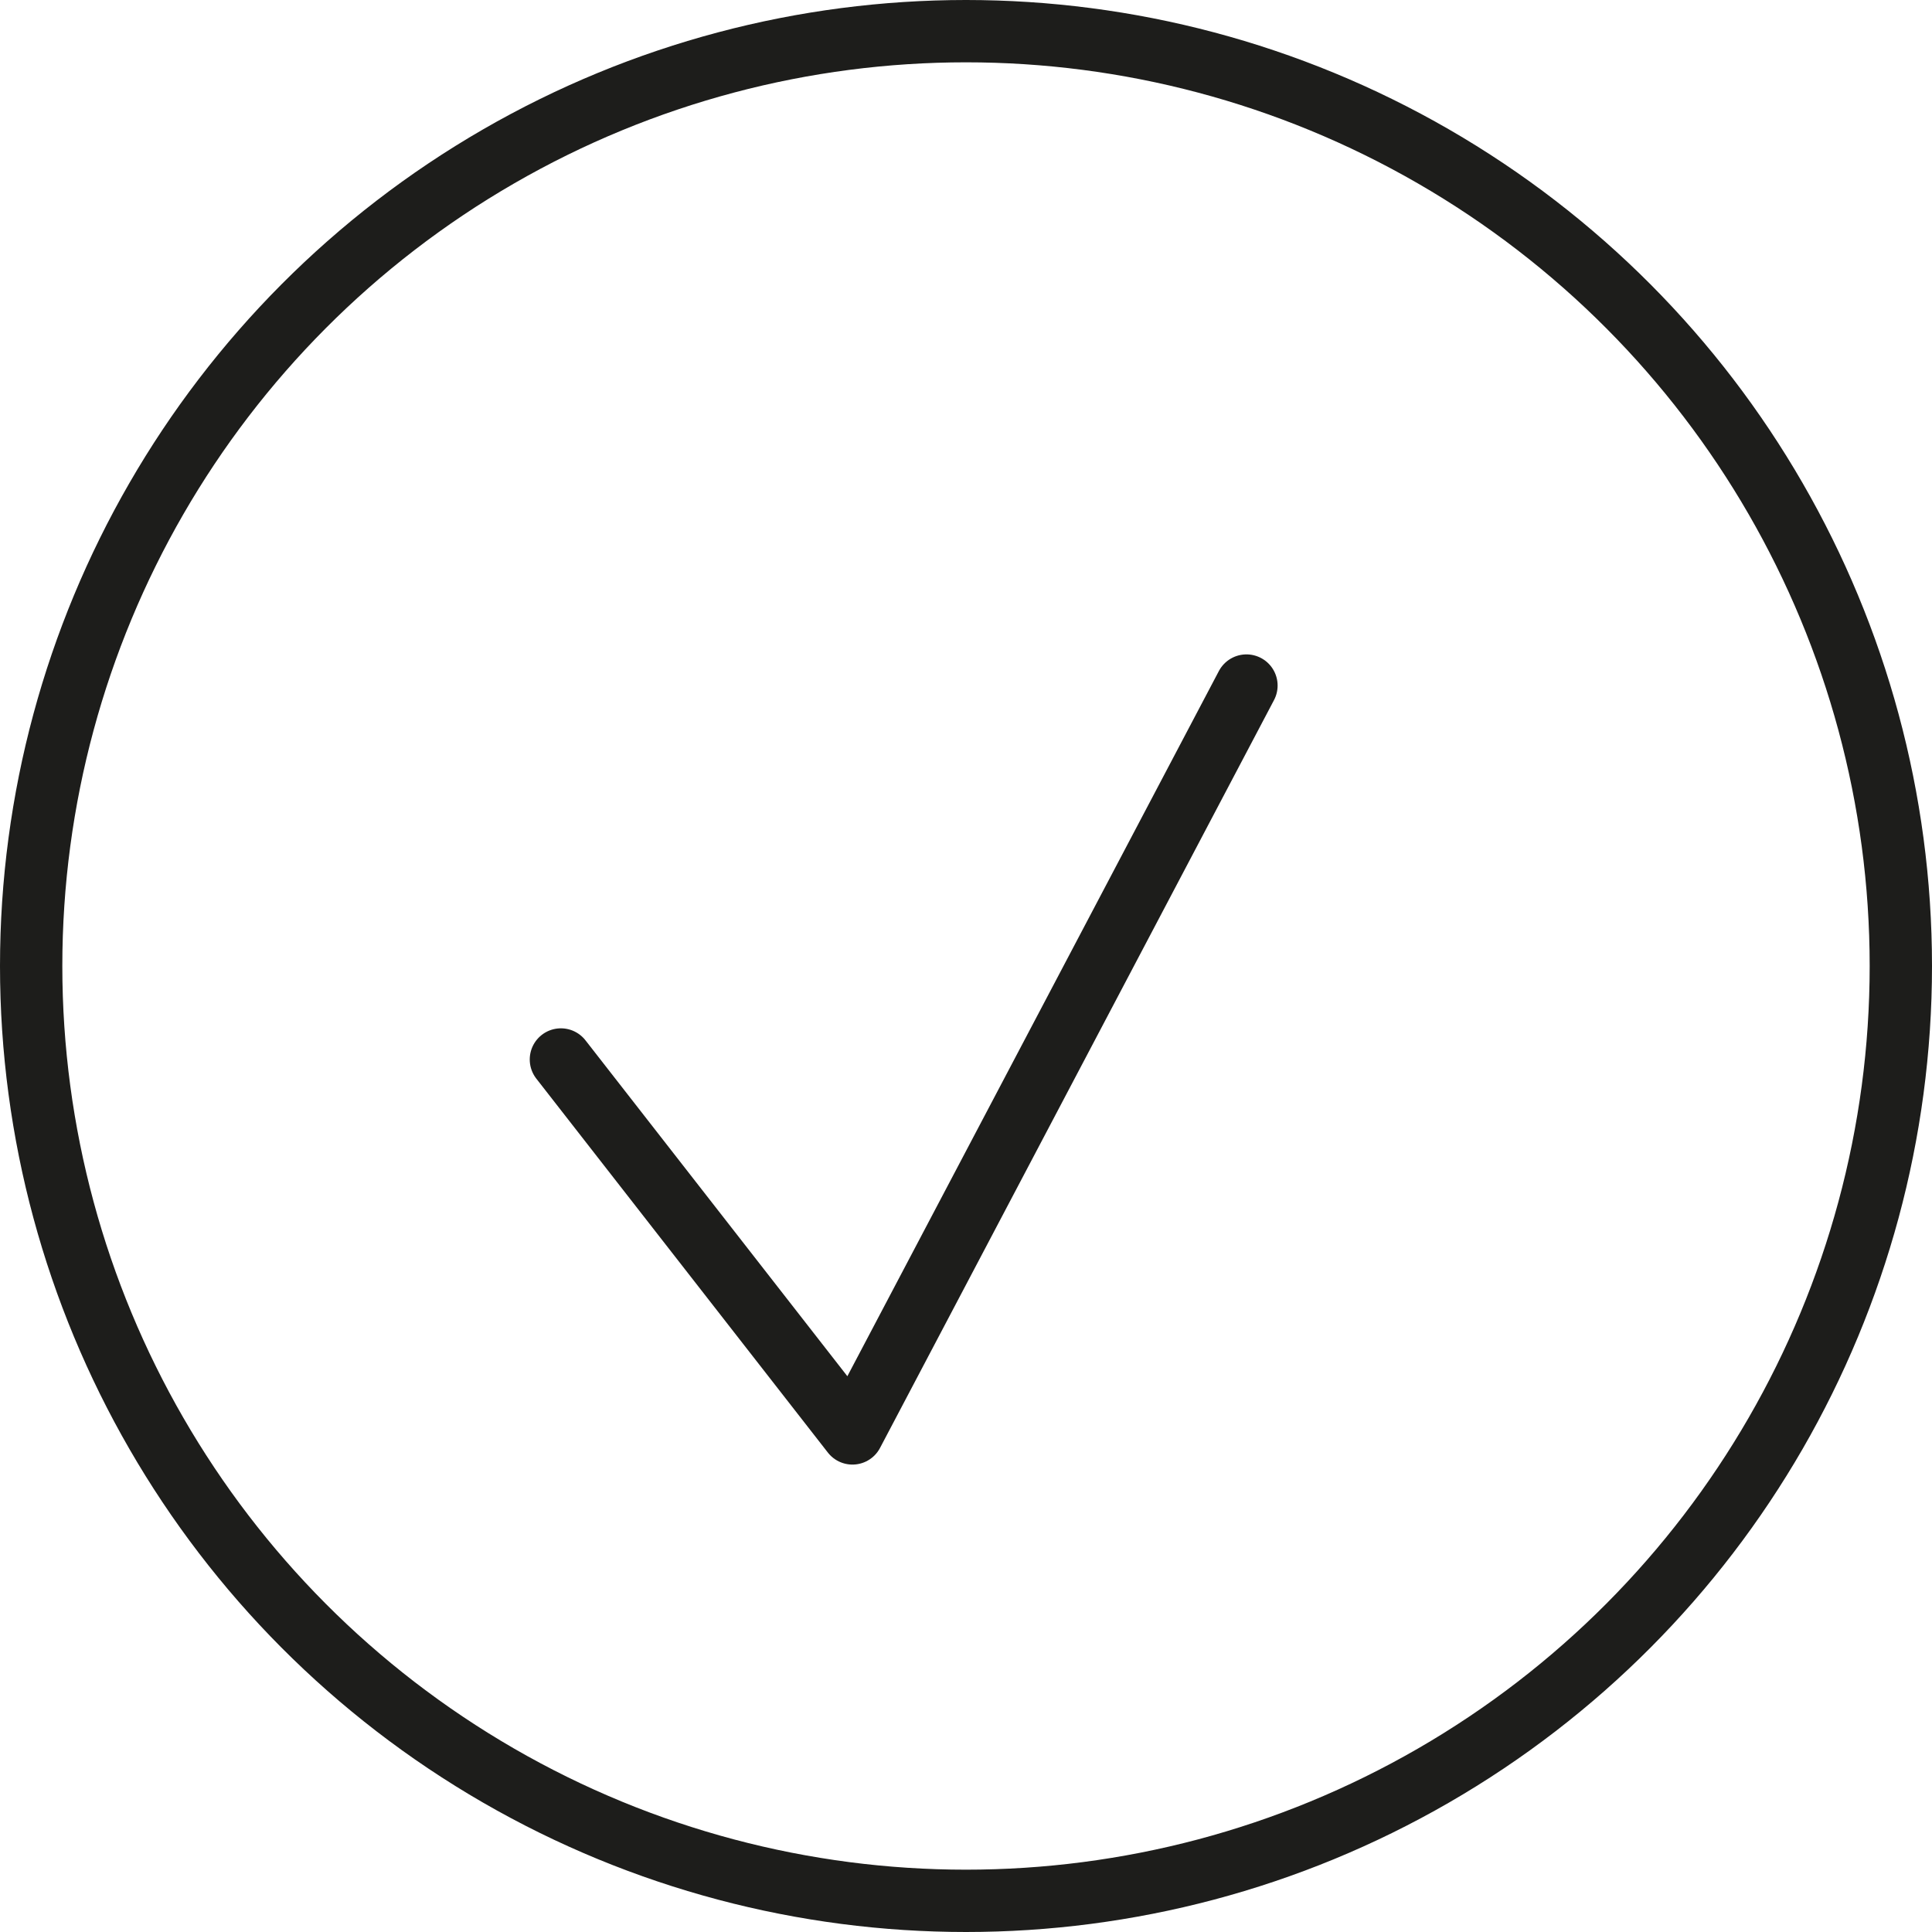
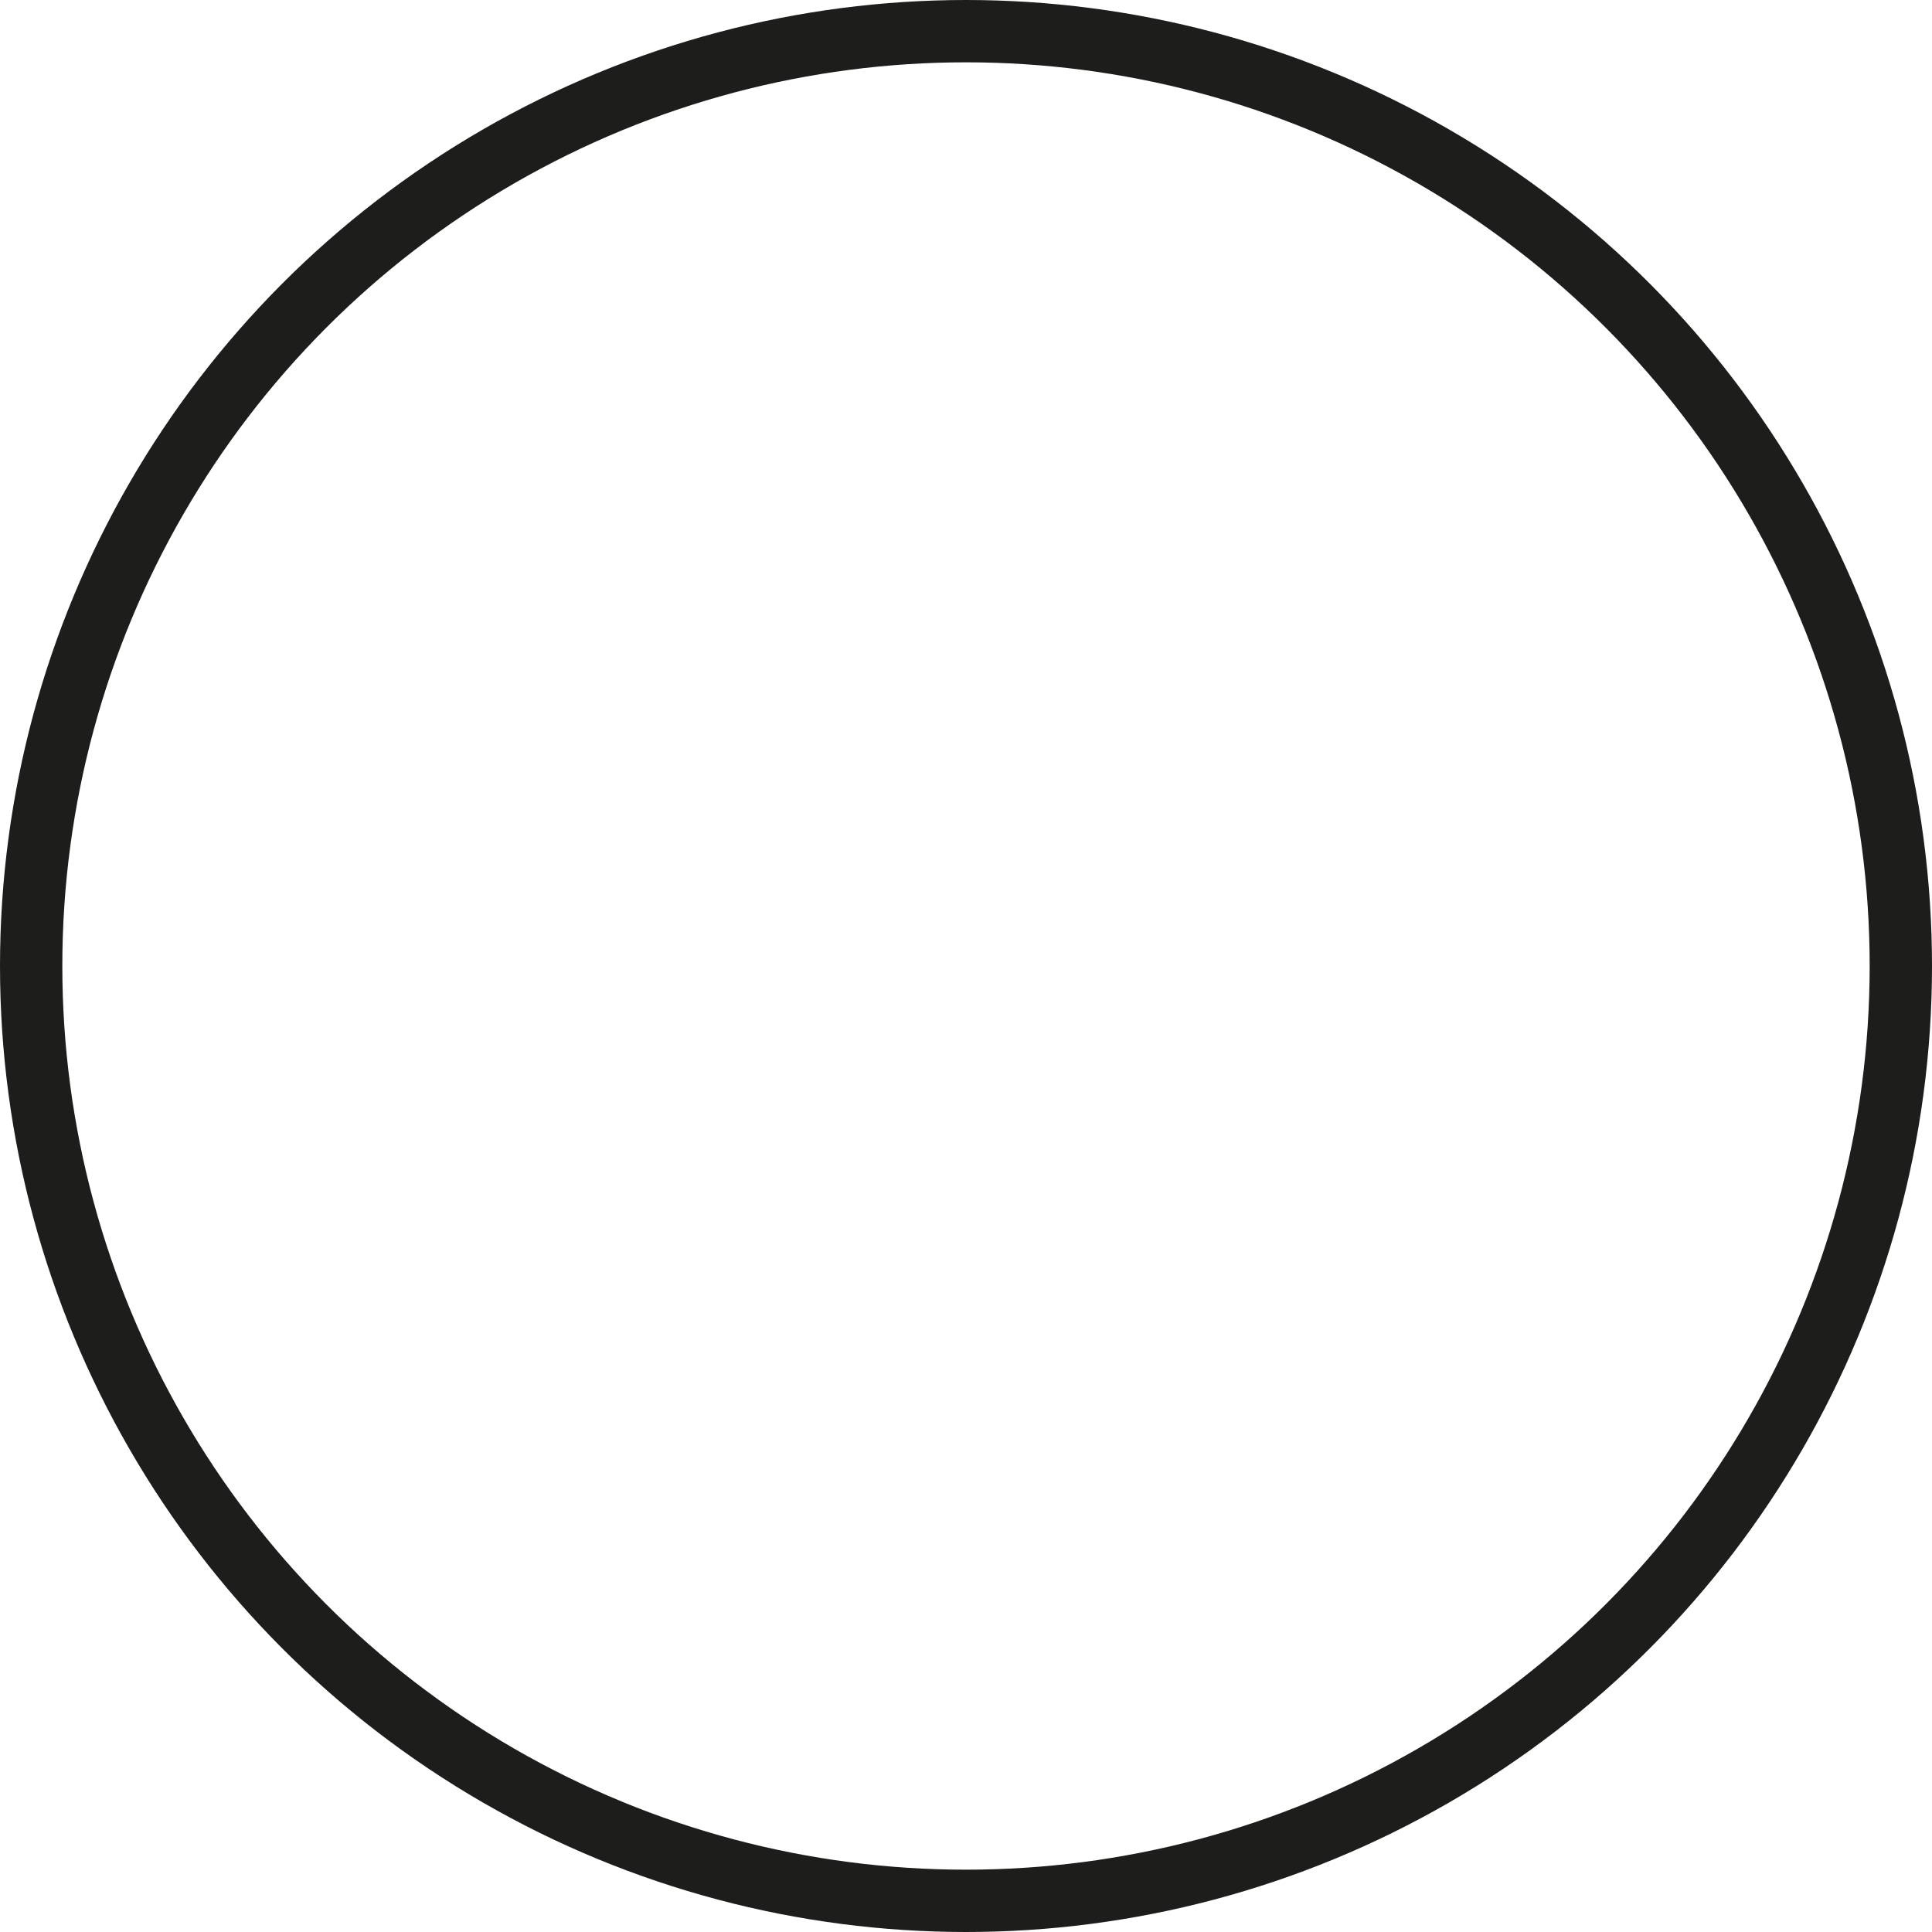
<svg xmlns="http://www.w3.org/2000/svg" fill="none" viewBox="0 0 31 31" height="31" width="31">
  <g id="Group 5">
    <circle stroke="#1D1D1B" r="15" cy="15.5" cx="15.5" id="Oval" />
-     <path stroke-linejoin="round" stroke-linecap="round" stroke="#1D1D1B" d="M9 17L13.678 23L20 11" id="Path 26" />
  </g>
</svg>